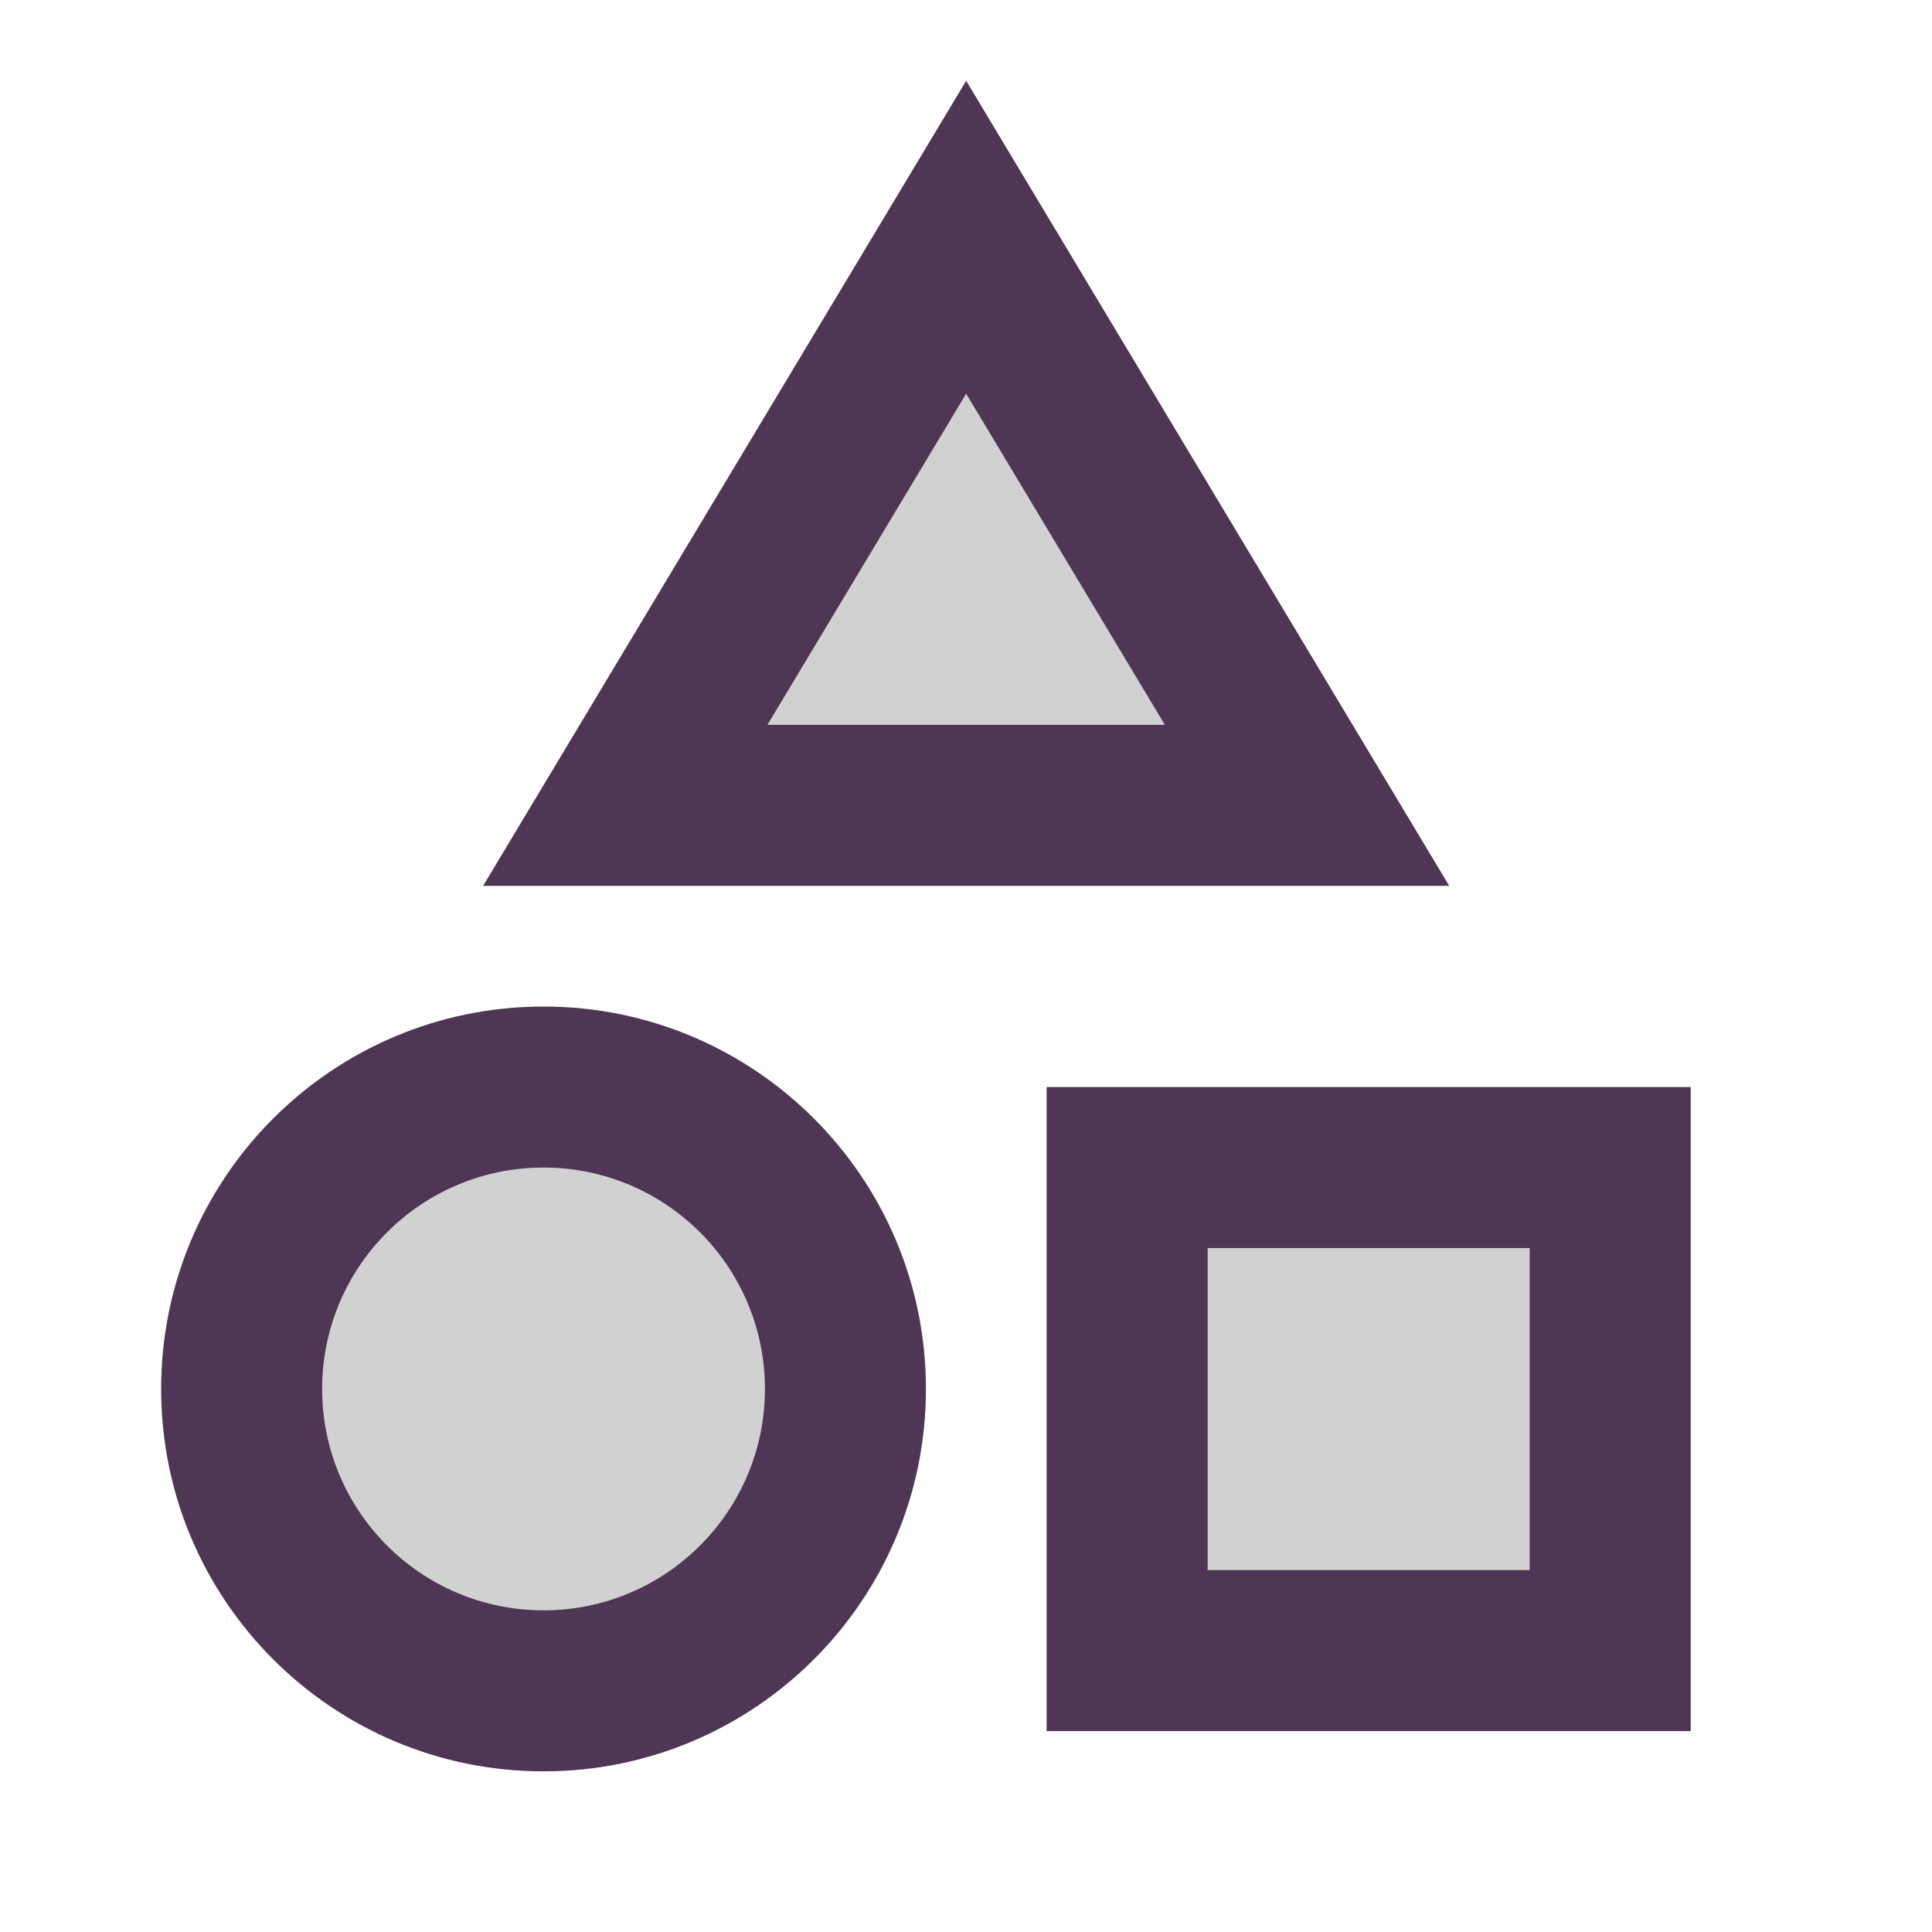
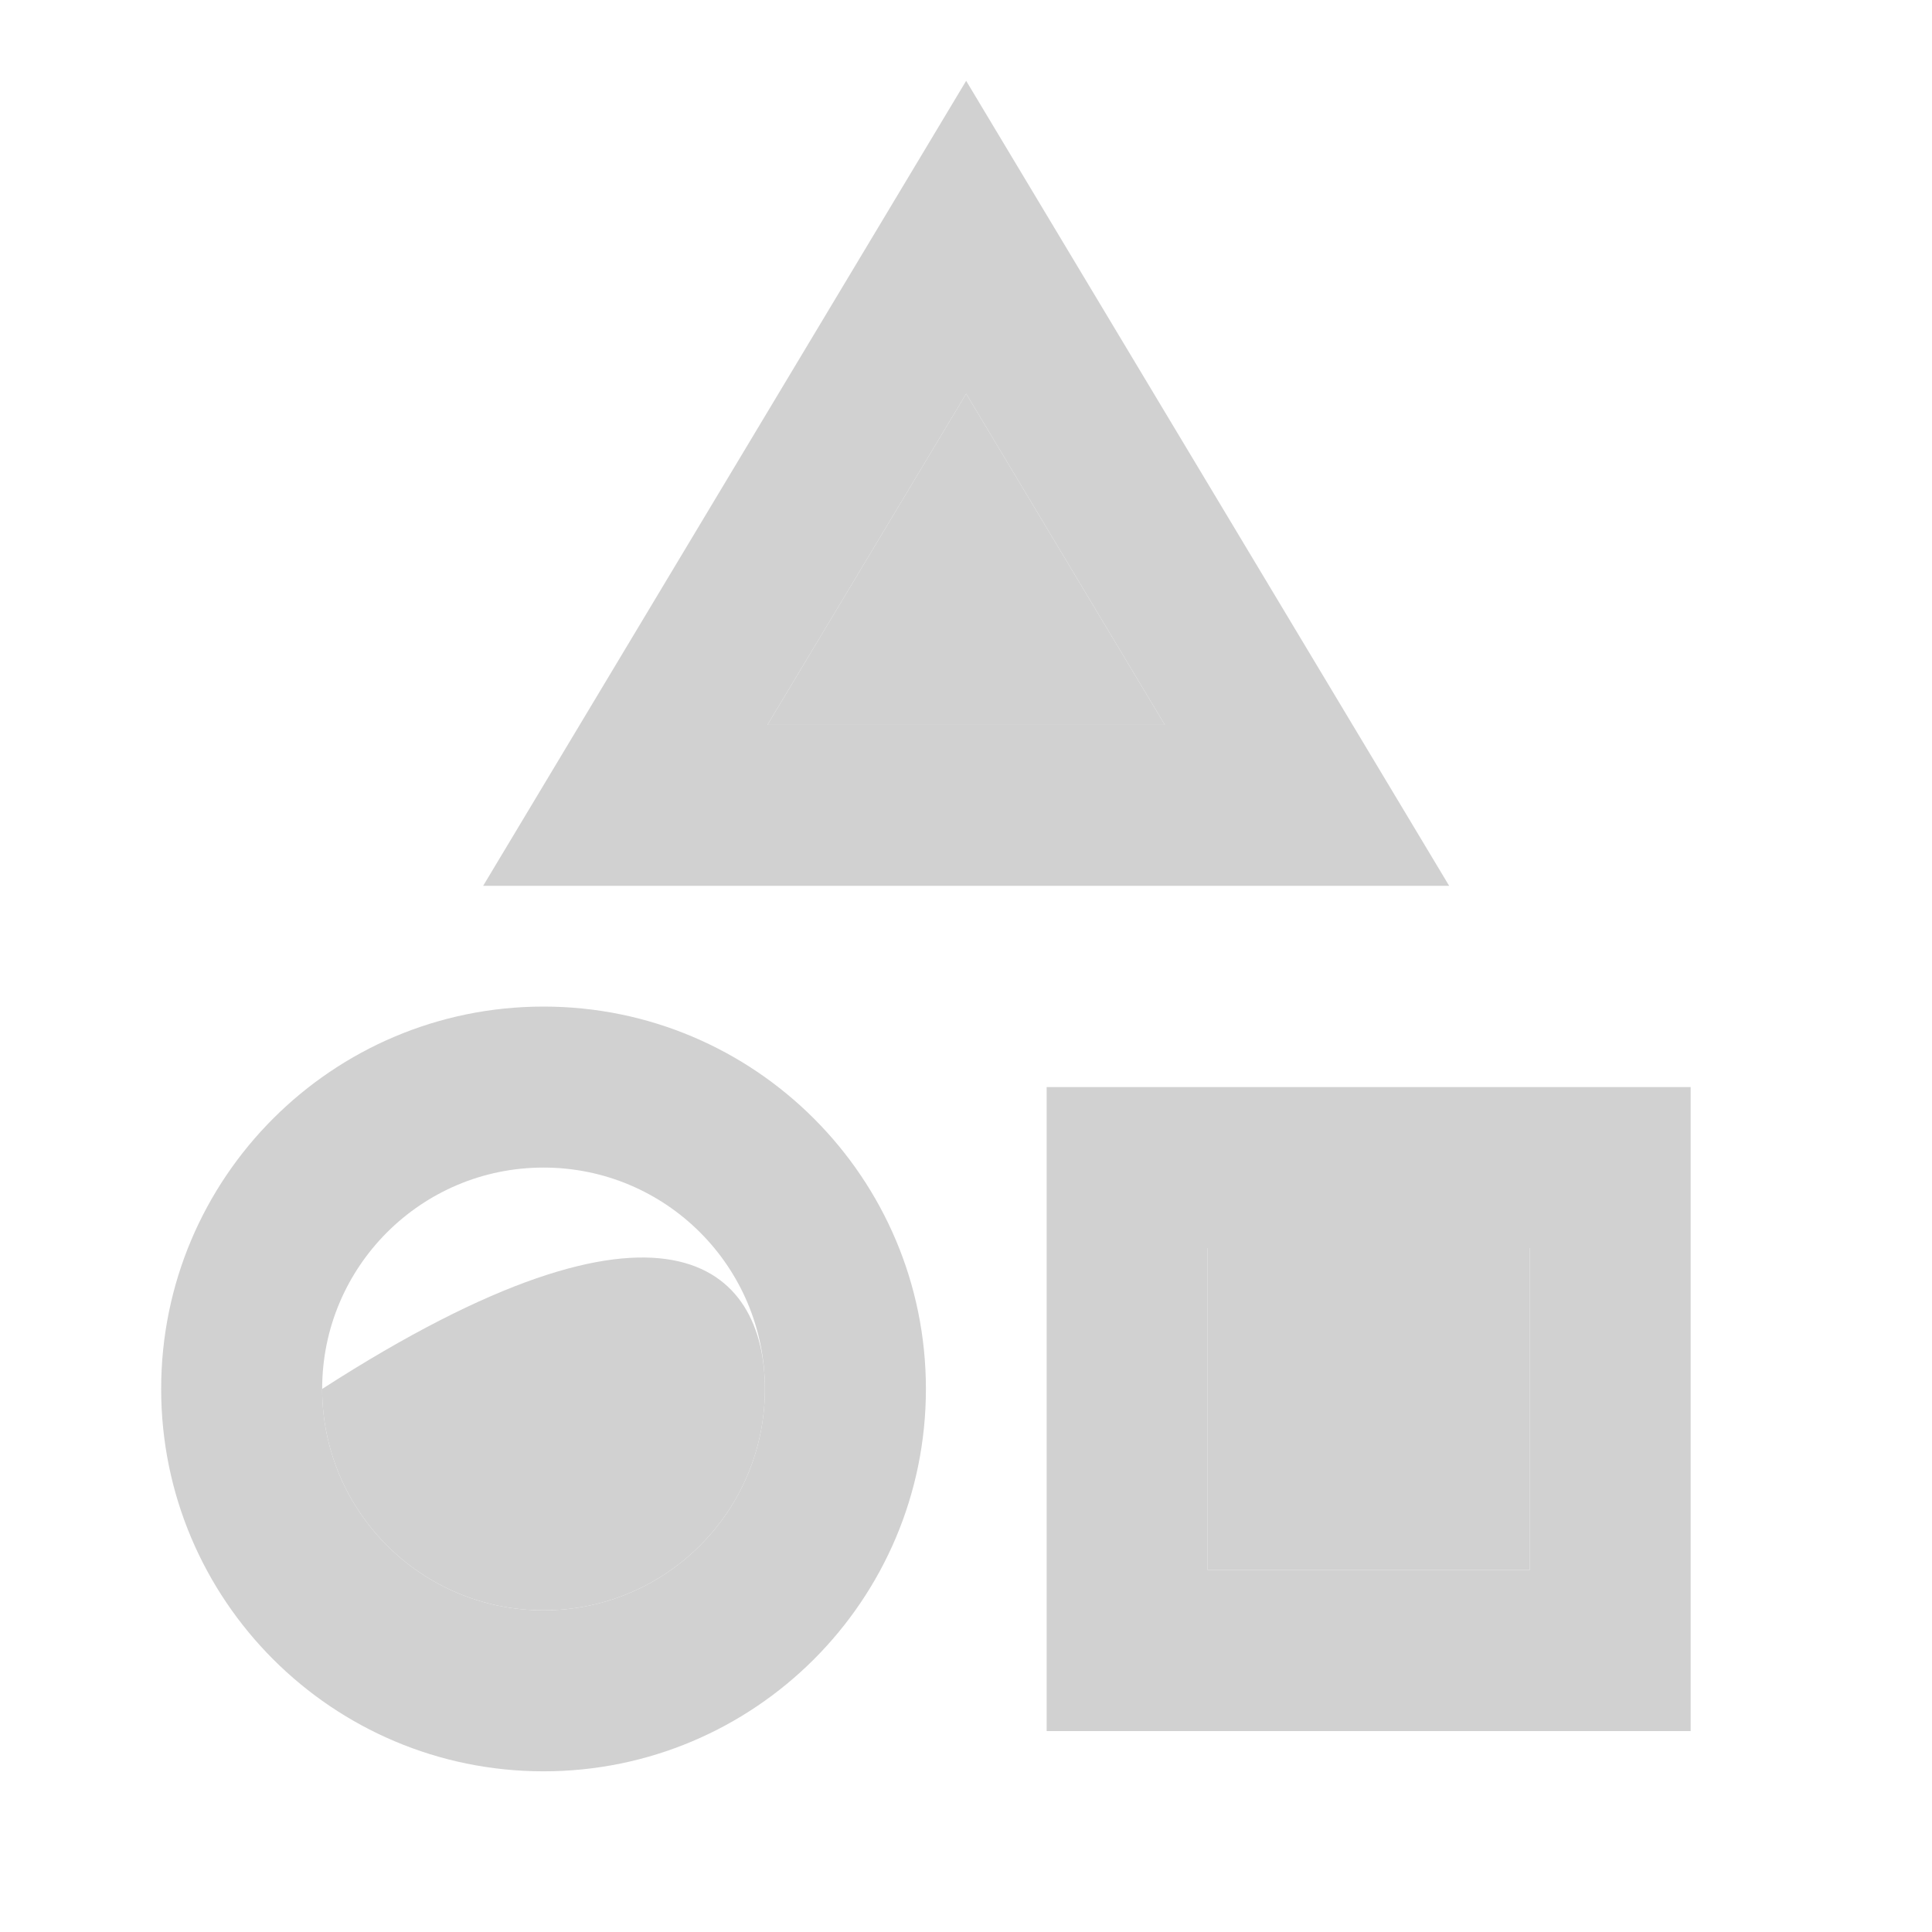
<svg xmlns="http://www.w3.org/2000/svg" width="24" height="24" viewBox="0 0 24 24" fill="none">
  <path d="M15.002 15.504V19.504H19.002V15.504H15.002Z" fill="#D1D1D1" />
-   <path d="M6.752 20.004C5.233 20.004 4.002 18.773 4.002 17.254C4.002 15.735 5.233 14.504 6.752 14.504C8.271 14.504 9.502 15.735 9.502 17.254C9.502 18.773 8.271 20.004 6.752 20.004Z" fill="#D1D1D1" />
+   <path d="M6.752 20.004C5.233 20.004 4.002 18.773 4.002 17.254C8.271 14.504 9.502 15.735 9.502 17.254C9.502 18.773 8.271 20.004 6.752 20.004Z" fill="#D1D1D1" />
  <path fill-rule="evenodd" clip-rule="evenodd" d="M4.002 17.254C4.002 18.773 5.233 20.004 6.752 20.004C8.271 20.004 9.502 18.773 9.502 17.254C9.502 15.735 8.271 14.504 6.752 14.504C5.233 14.504 4.002 15.735 4.002 17.254ZM11.502 17.254C11.502 19.877 9.375 22.004 6.752 22.004C4.129 22.004 2.002 19.877 2.002 17.254C2.002 14.63 4.129 12.504 6.752 12.504C9.375 12.504 11.502 14.63 11.502 17.254ZM15.002 19.504V15.504H19.002V19.504H15.002ZM13.002 13.504V21.504H21.002V13.504H13.002Z" fill="#D1D1D1" />
  <path d="M12.002 4.891L14.47 9.004H9.534L12.002 4.891Z" fill="#D1D1D1" />
  <path fill-rule="evenodd" clip-rule="evenodd" d="M12.002 1.004L6.002 11.004H18.002L12.002 1.004ZM14.47 9.004L12.002 4.891L9.534 9.004H14.47Z" fill="#D1D1D1" />
-   <path d="M12.002 1.004L6.002 11.004H18.002L12.002 1.004ZM12.002 4.891L14.47 9.004H9.534L12.002 4.891ZM6.752 20.004C5.233 20.004 4.002 18.773 4.002 17.254C4.002 15.735 5.233 14.504 6.752 14.504C8.271 14.504 9.502 15.735 9.502 17.254C9.502 18.773 8.271 20.004 6.752 20.004ZM6.752 22.004C9.375 22.004 11.502 19.877 11.502 17.254C11.502 14.63 9.375 12.504 6.752 12.504C4.129 12.504 2.002 14.63 2.002 17.254C2.002 19.877 4.129 22.004 6.752 22.004ZM15.002 15.504V19.504H19.002V15.504H15.002ZM13.002 21.504V13.504H21.002V21.504H13.002Z" fill="#4F3655" />
</svg>